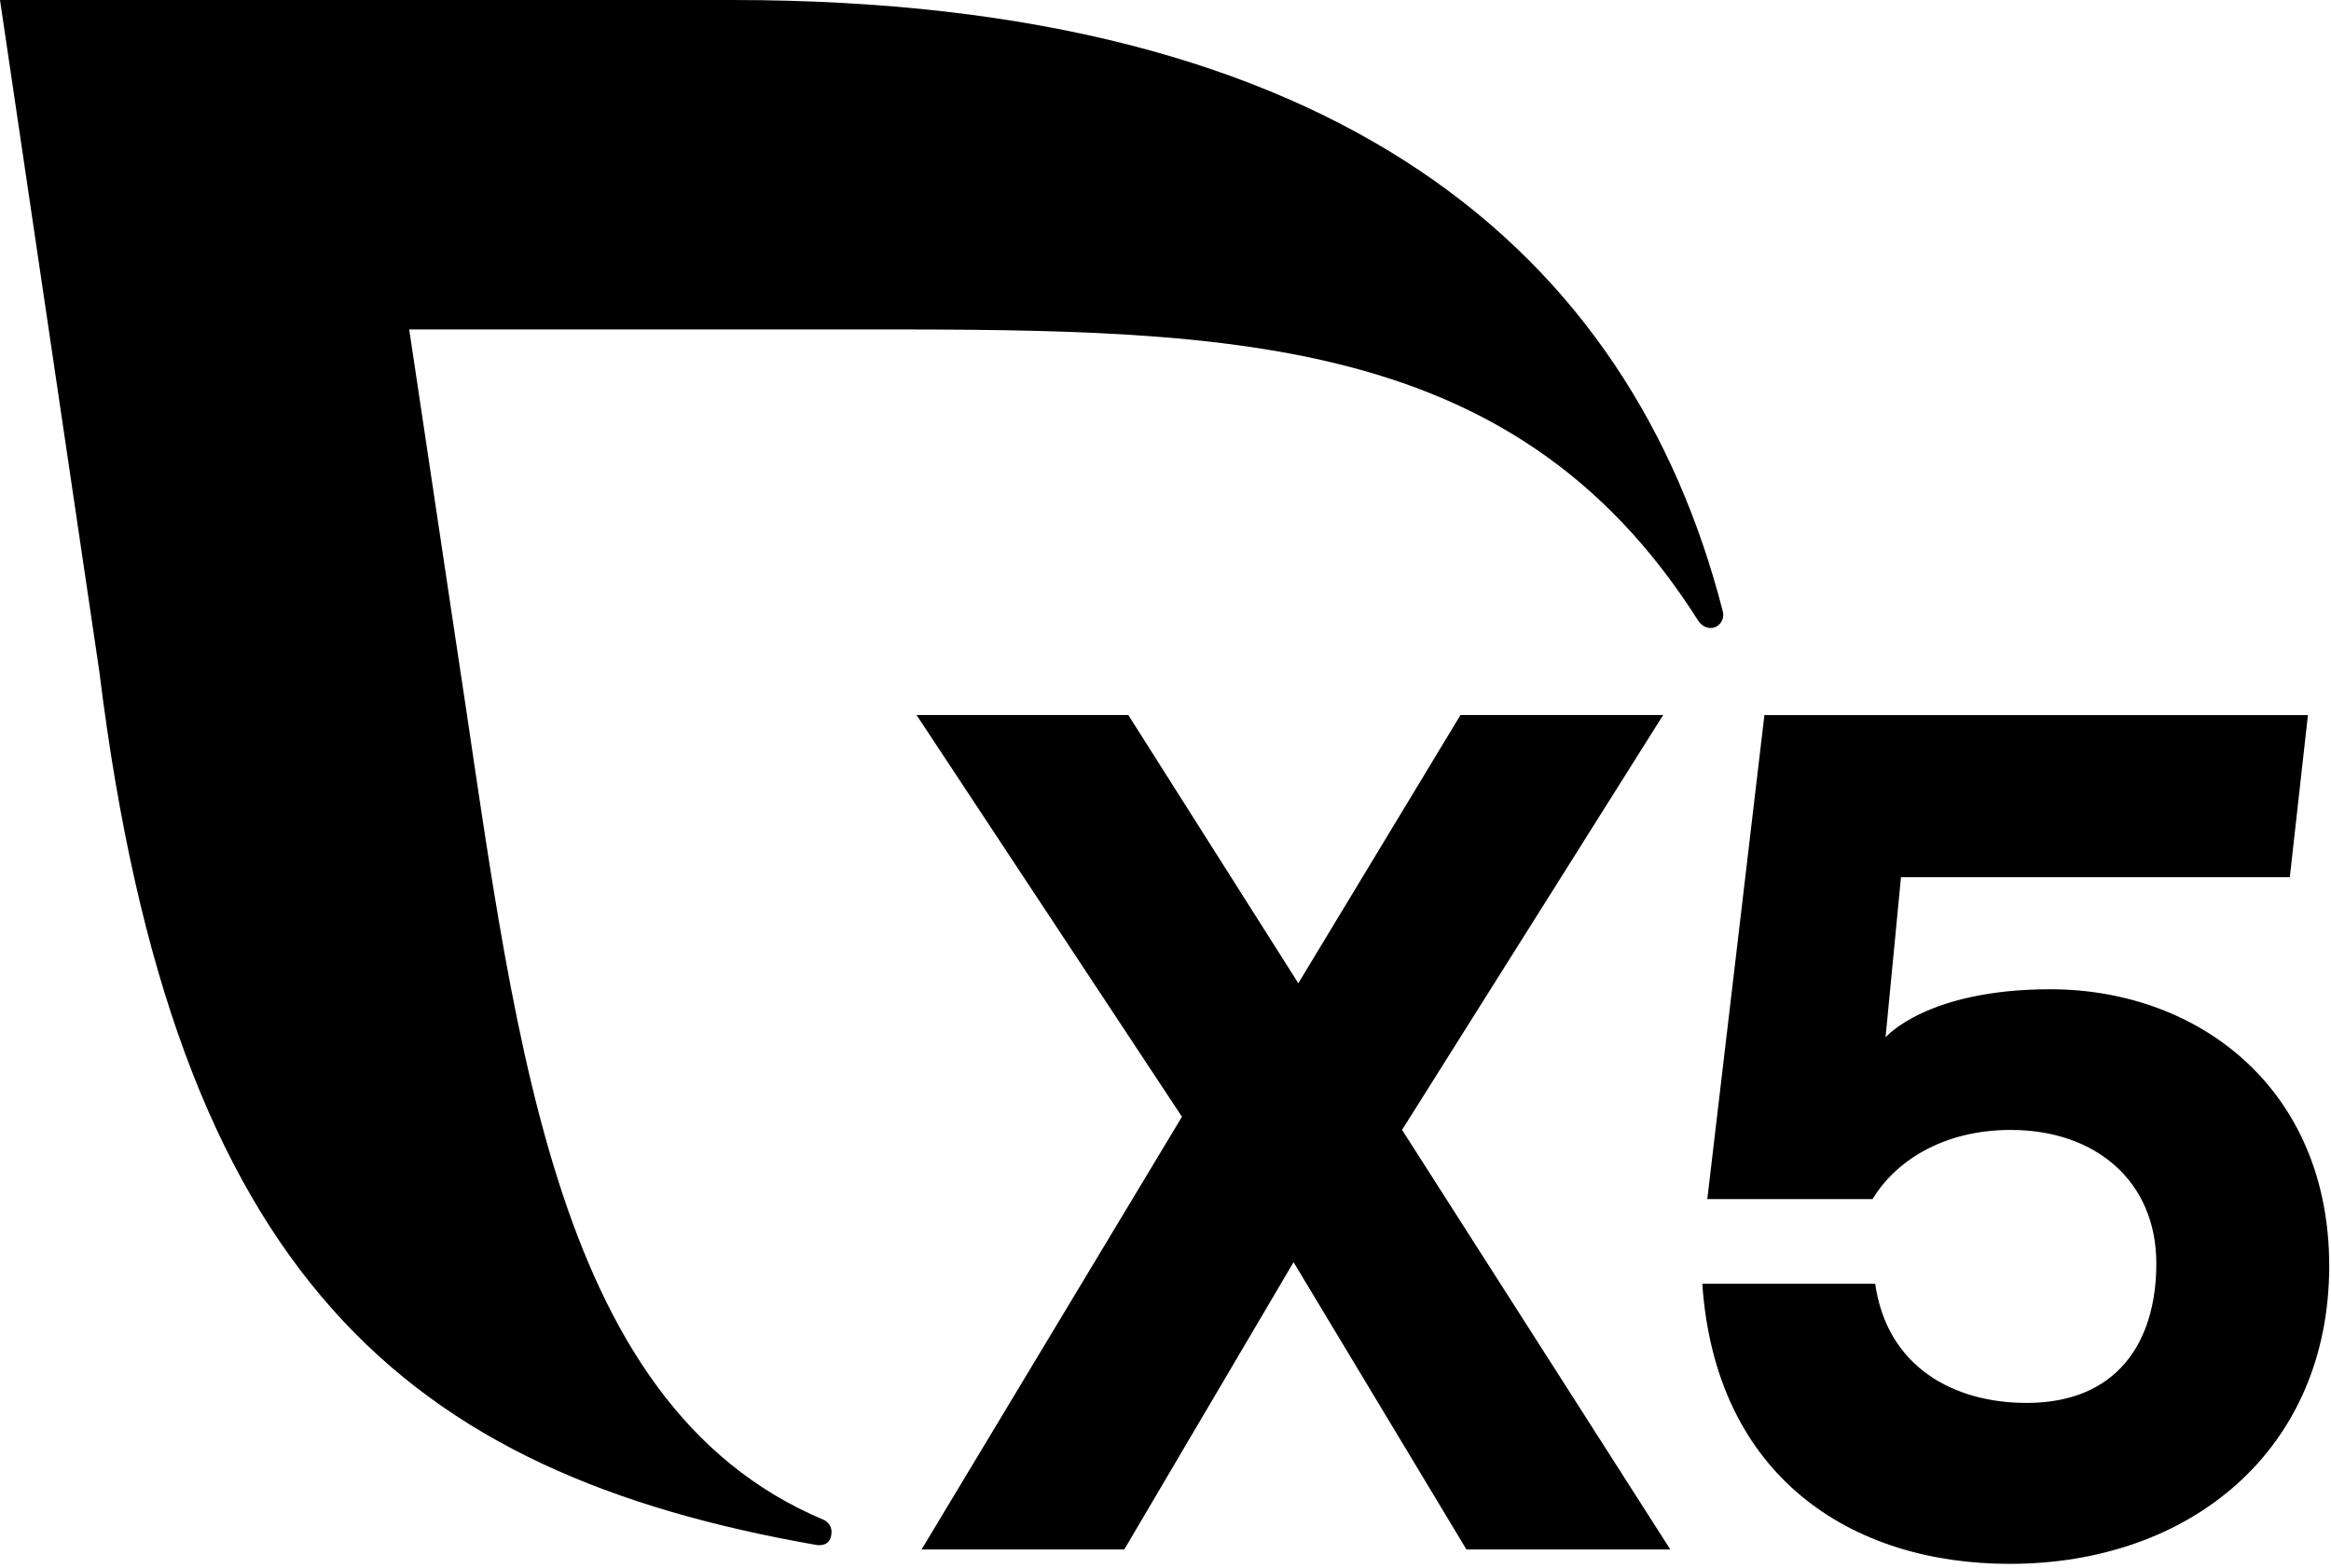
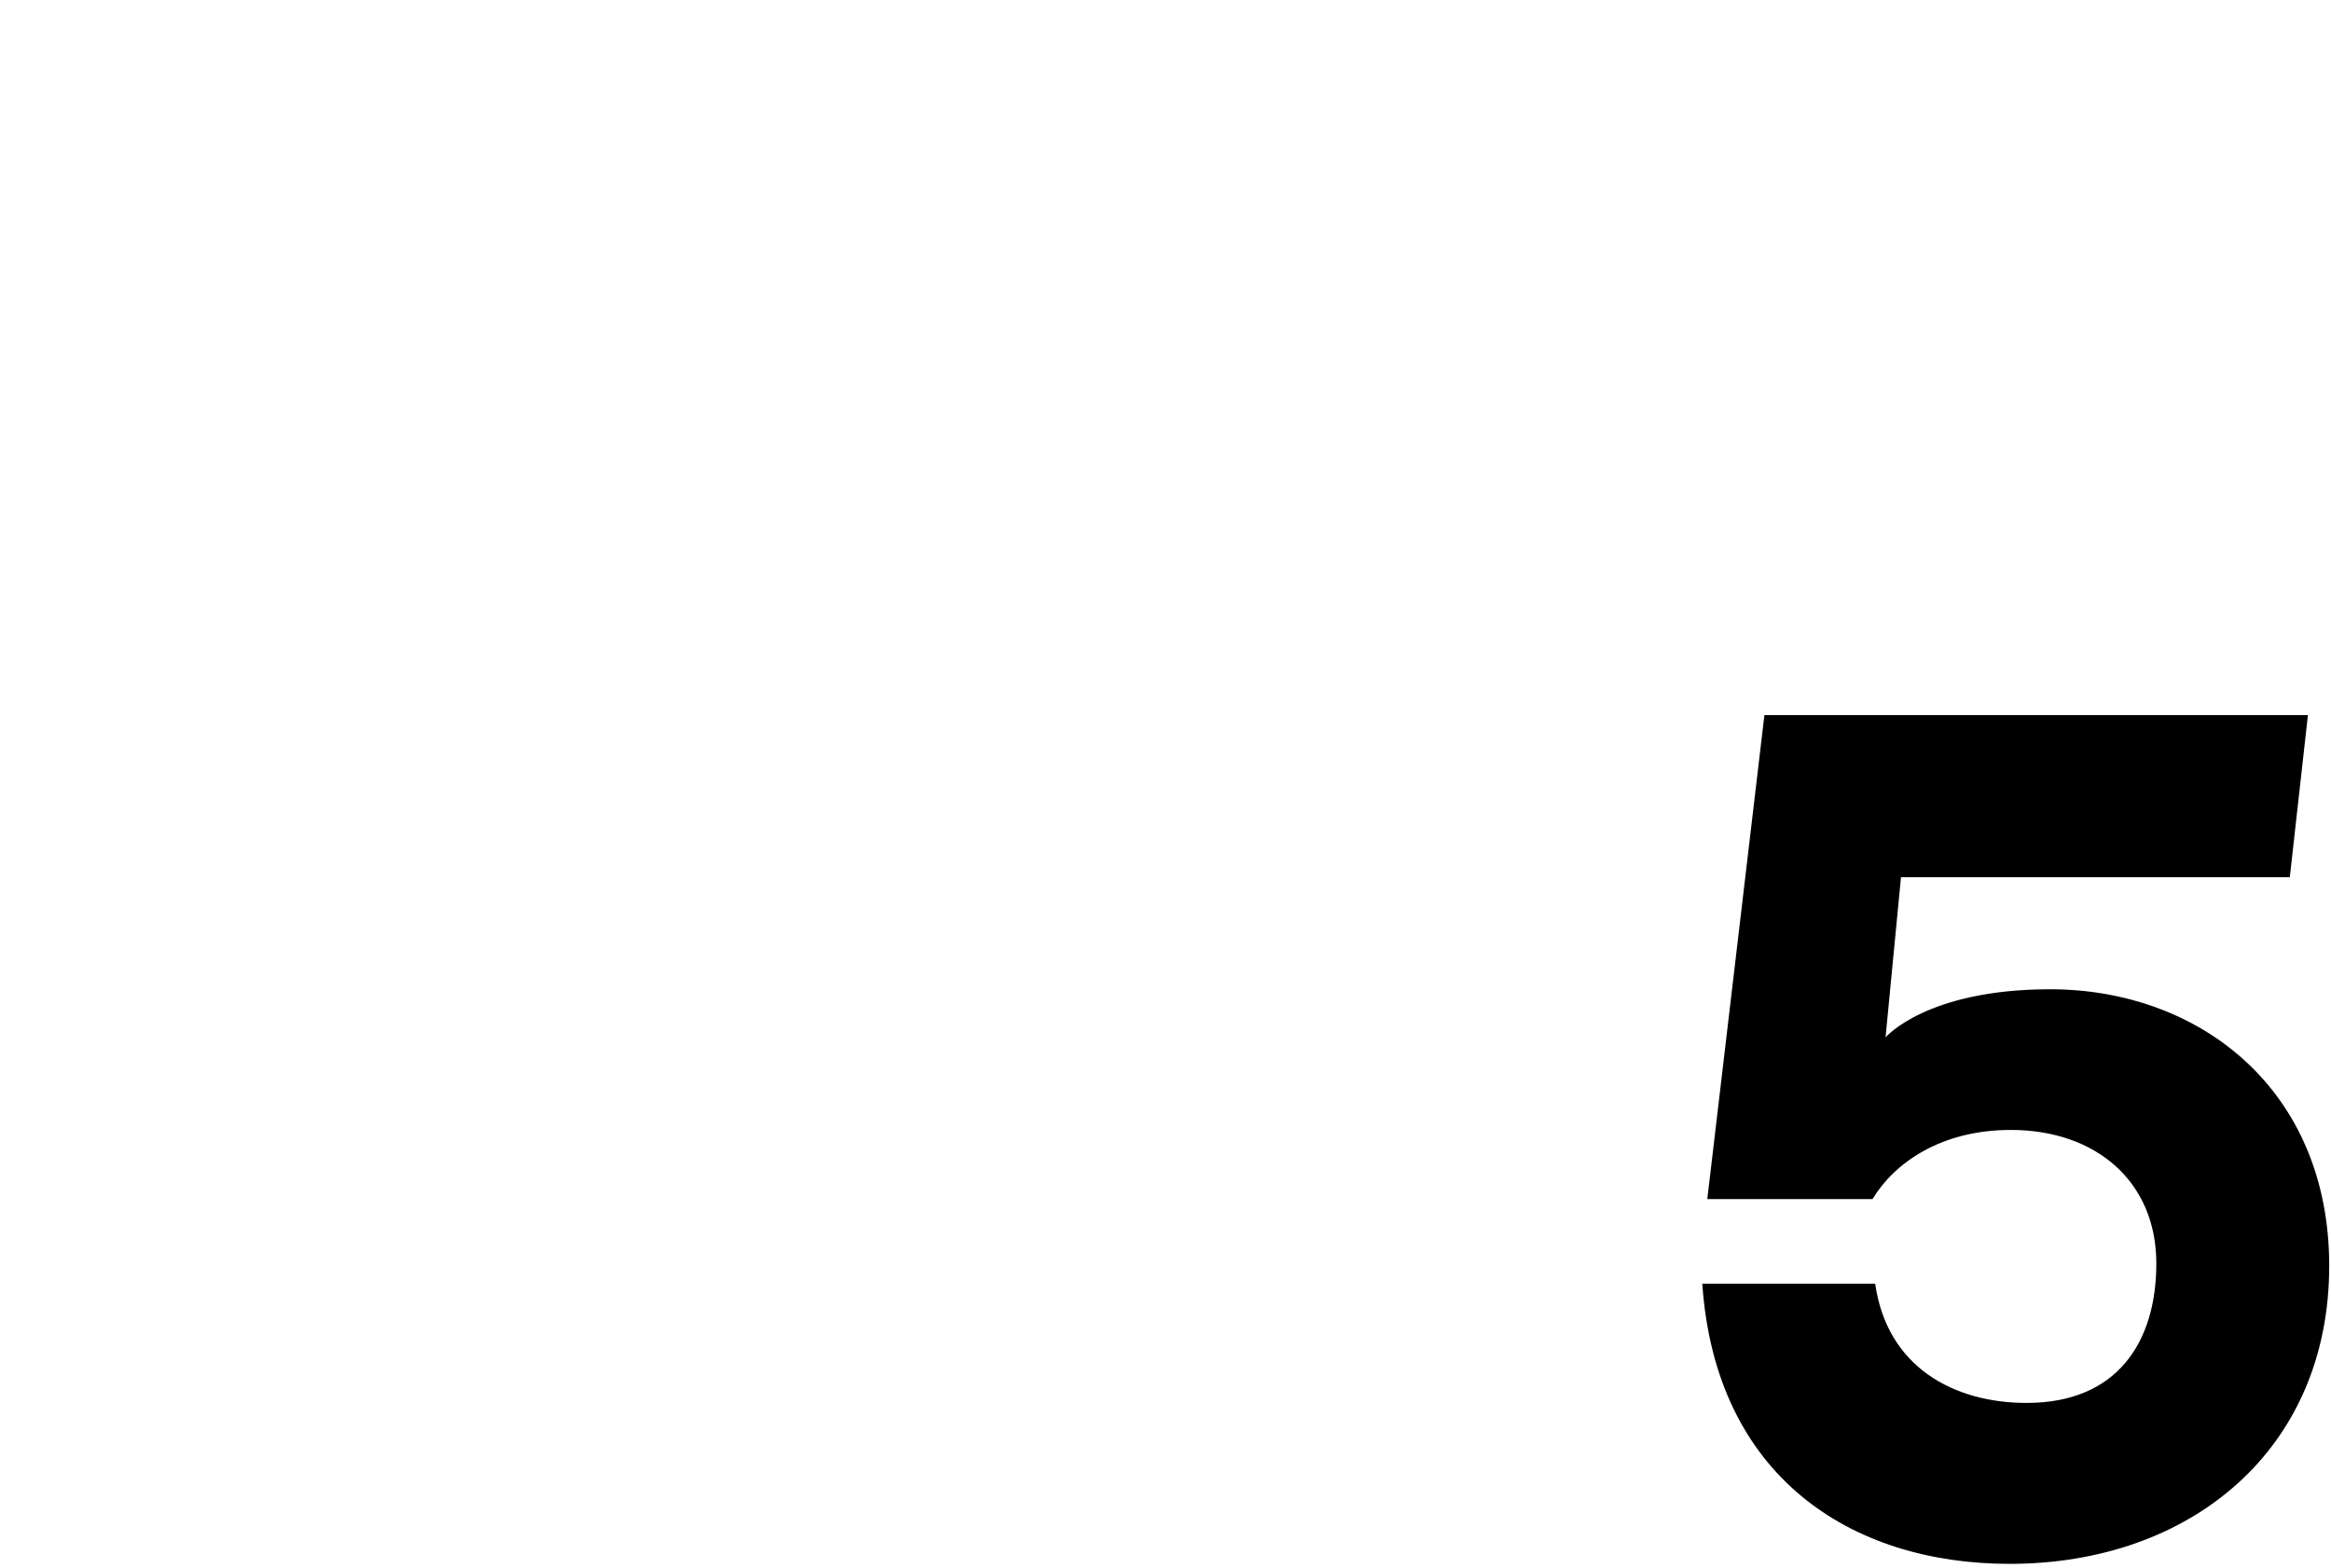
<svg xmlns="http://www.w3.org/2000/svg" width="391" height="263" viewBox="0 0 391 263" fill="none">
-   <path d="M245.98 259.96L216.98 211.76L188.58 259.96H154.58L198.26 187.36L153.74 119.96H189.26L217.78 164.96L244.98 119.96H278.98L235.18 189.56L280.18 259.96H245.98Z" fill="black" />
  <path d="M390.7 212.37C390.7 243.17 367.5 262.37 337.1 262.37C310.3 262.37 287.74 247.57 285.54 215.37H314.54C316.54 229.37 327.74 235.37 339.94 235.37C355.14 235.37 361.7 225.17 361.7 211.97C361.7 198.17 351.5 189.57 337.3 189.57C325.5 189.57 317.7 195.17 314.1 201.17H286.38L295.96 119.97H387.13L384.09 147.17H318.87L316.28 174.04C316.28 174.04 323.13 165.97 343.89 165.97C368.9 165.97 390.7 182.76 390.7 212.37Z" fill="black" />
-   <path d="M288.97 102.53C273.52 42.31 224.51 0 122.8 0H0L16.67 112.72C29.21 214.43 68.11 247.15 136.95 259.2C137.27 259.25 139.45 259.56 139.48 257.01C139.49 256.09 138.91 255.3 138.11 254.96C91.58 235.37 86.27 171.12 76.33 106.65L68.64 55.27H138.74C203.37 55.27 253.27 54.25 284.86 104.14C285.33 104.84 286.06 105.36 286.93 105.36C288.15 105.36 289.06 104.37 289.06 103.15C289.06 102.93 289.03 102.72 288.97 102.53Z" fill="black" />
</svg>